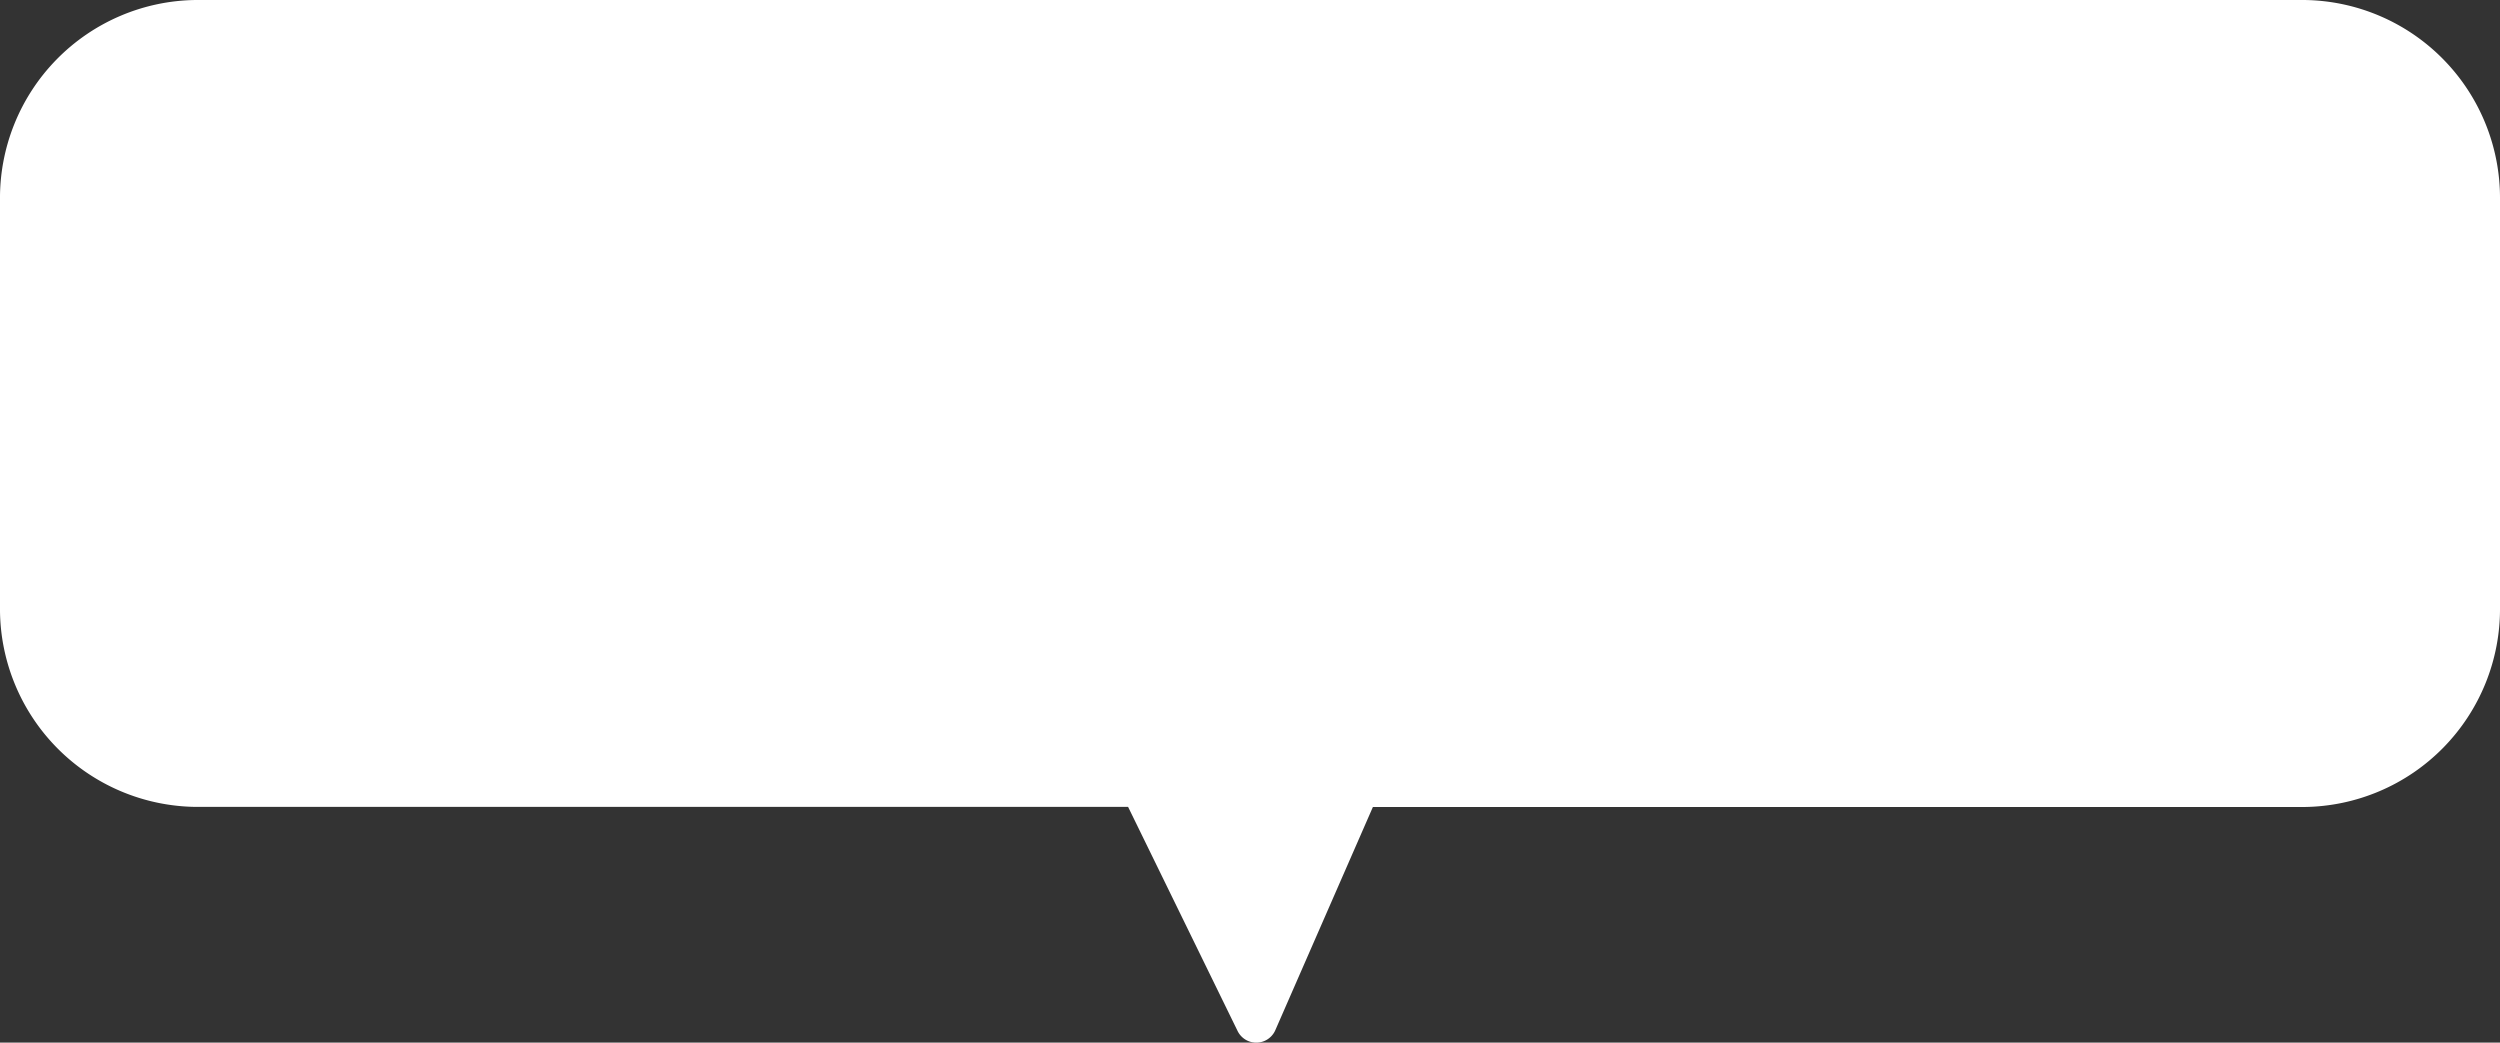
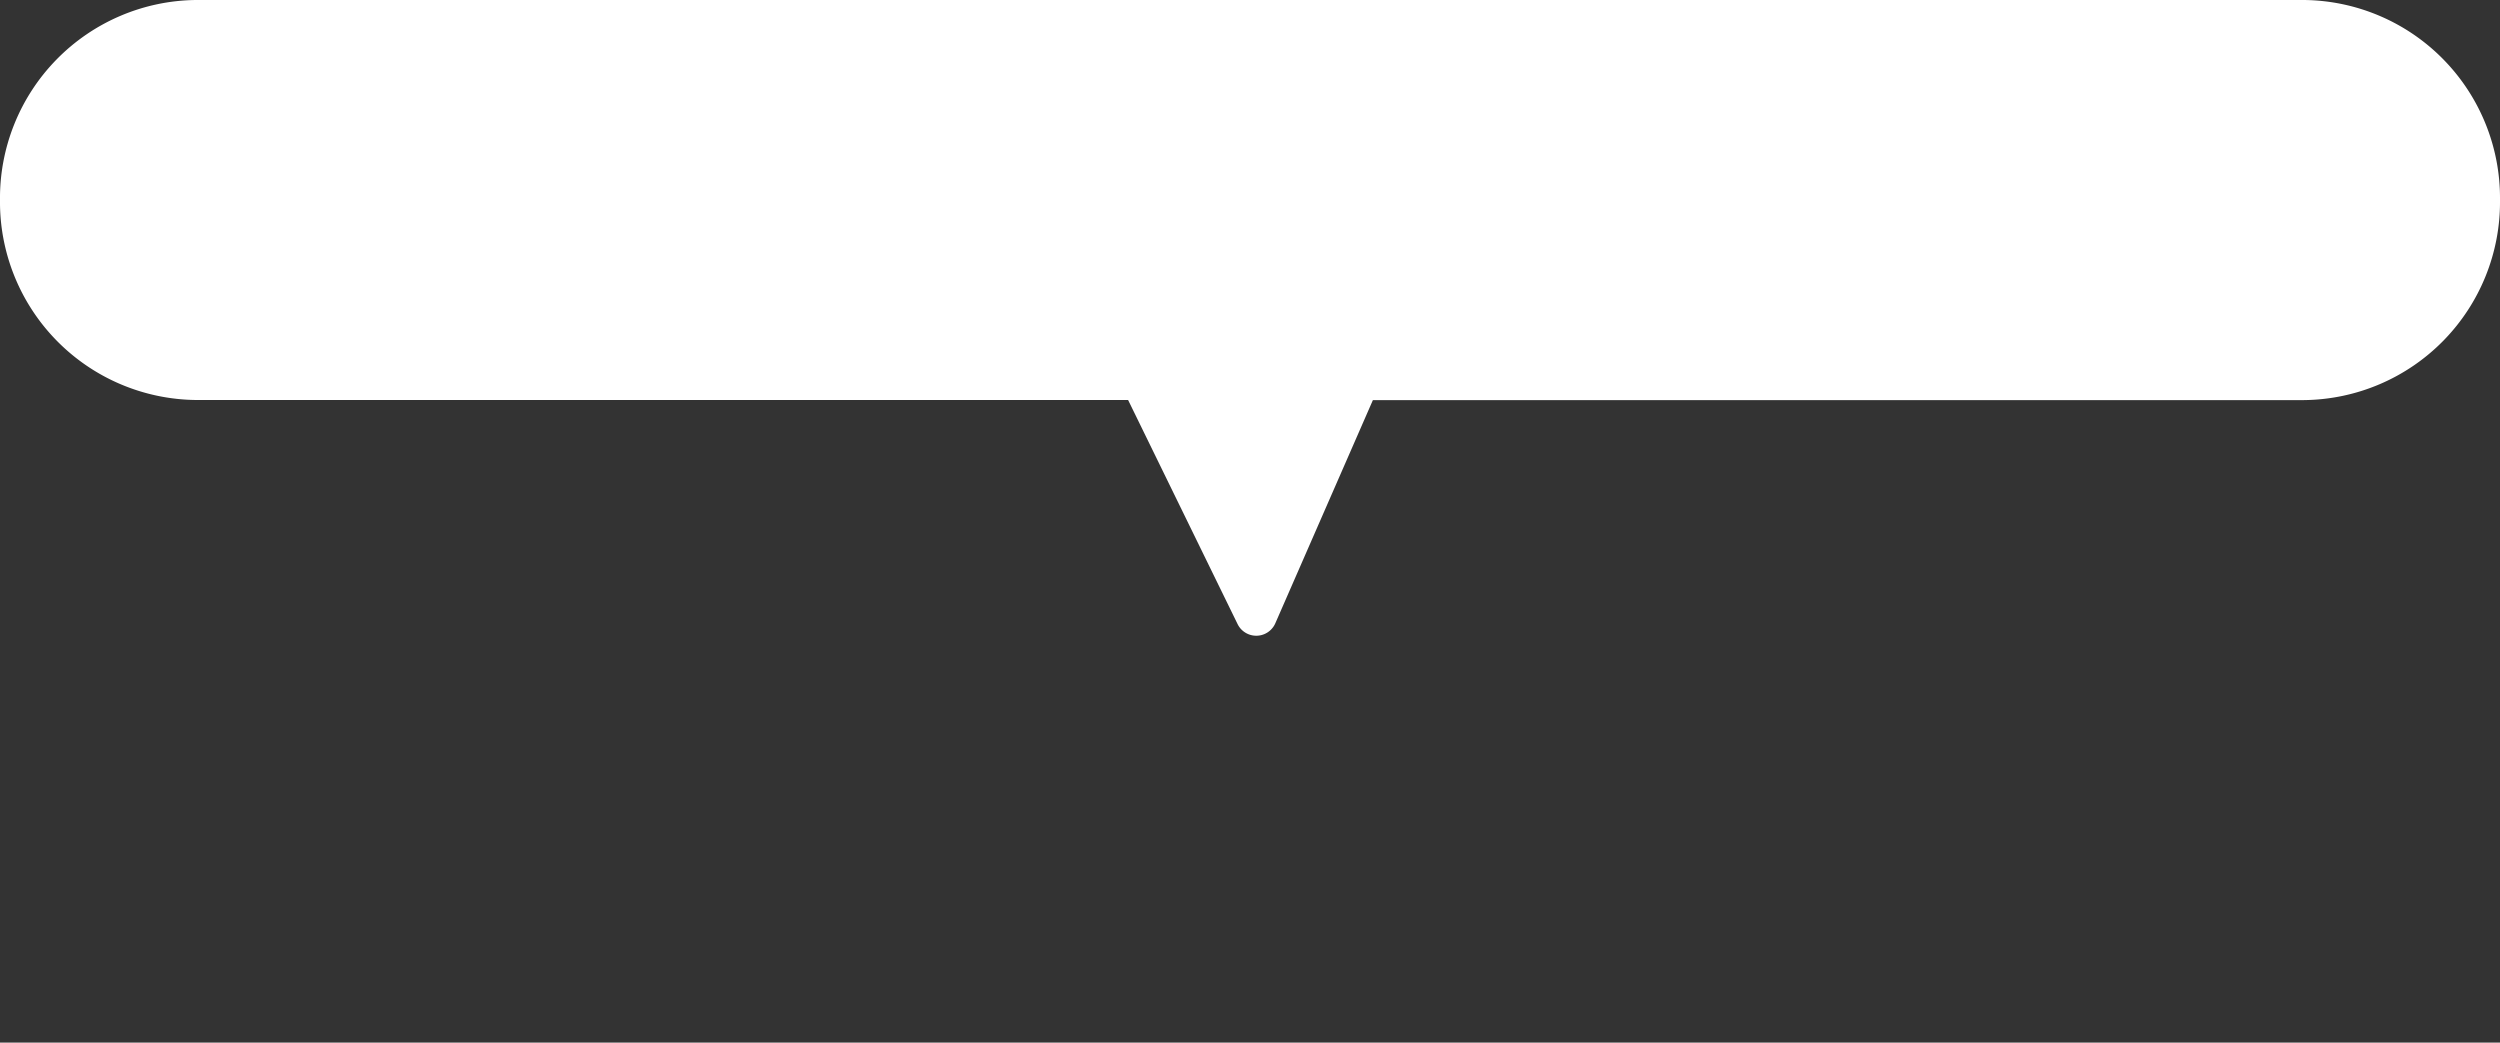
<svg xmlns="http://www.w3.org/2000/svg" viewBox="0 0 250 104.26">
  <rect x="0" y="0" width="250" height="104.26" fill="#333333" stroke="none" />
  <defs>
    <style>.cls-1{fill:#fff;}</style>
  </defs>
  <title>Asset 40</title>
  <g id="Layer_2" data-name="Layer 2">
    <g id="Layer_1-2" data-name="Layer 1">
-       <path class="cls-1" d="M230.39,0H19.61A19.81,19.81,0,0,0,0,20V60.69a19.81,19.81,0,0,0,19.61,20h93.2l10.94,22.39a2.08,2.08,0,0,0,3.79-.08l9.75-22.3h93.1a19.81,19.81,0,0,0,19.61-20V20A19.81,19.81,0,0,0,230.39,0Z" />
+       <path class="cls-1" d="M230.39,0H19.61A19.81,19.81,0,0,0,0,20a19.81,19.81,0,0,0,19.61,20h93.2l10.94,22.39a2.08,2.08,0,0,0,3.79-.08l9.75-22.3h93.1a19.81,19.81,0,0,0,19.61-20V20A19.81,19.81,0,0,0,230.39,0Z" />
    </g>
  </g>
</svg>